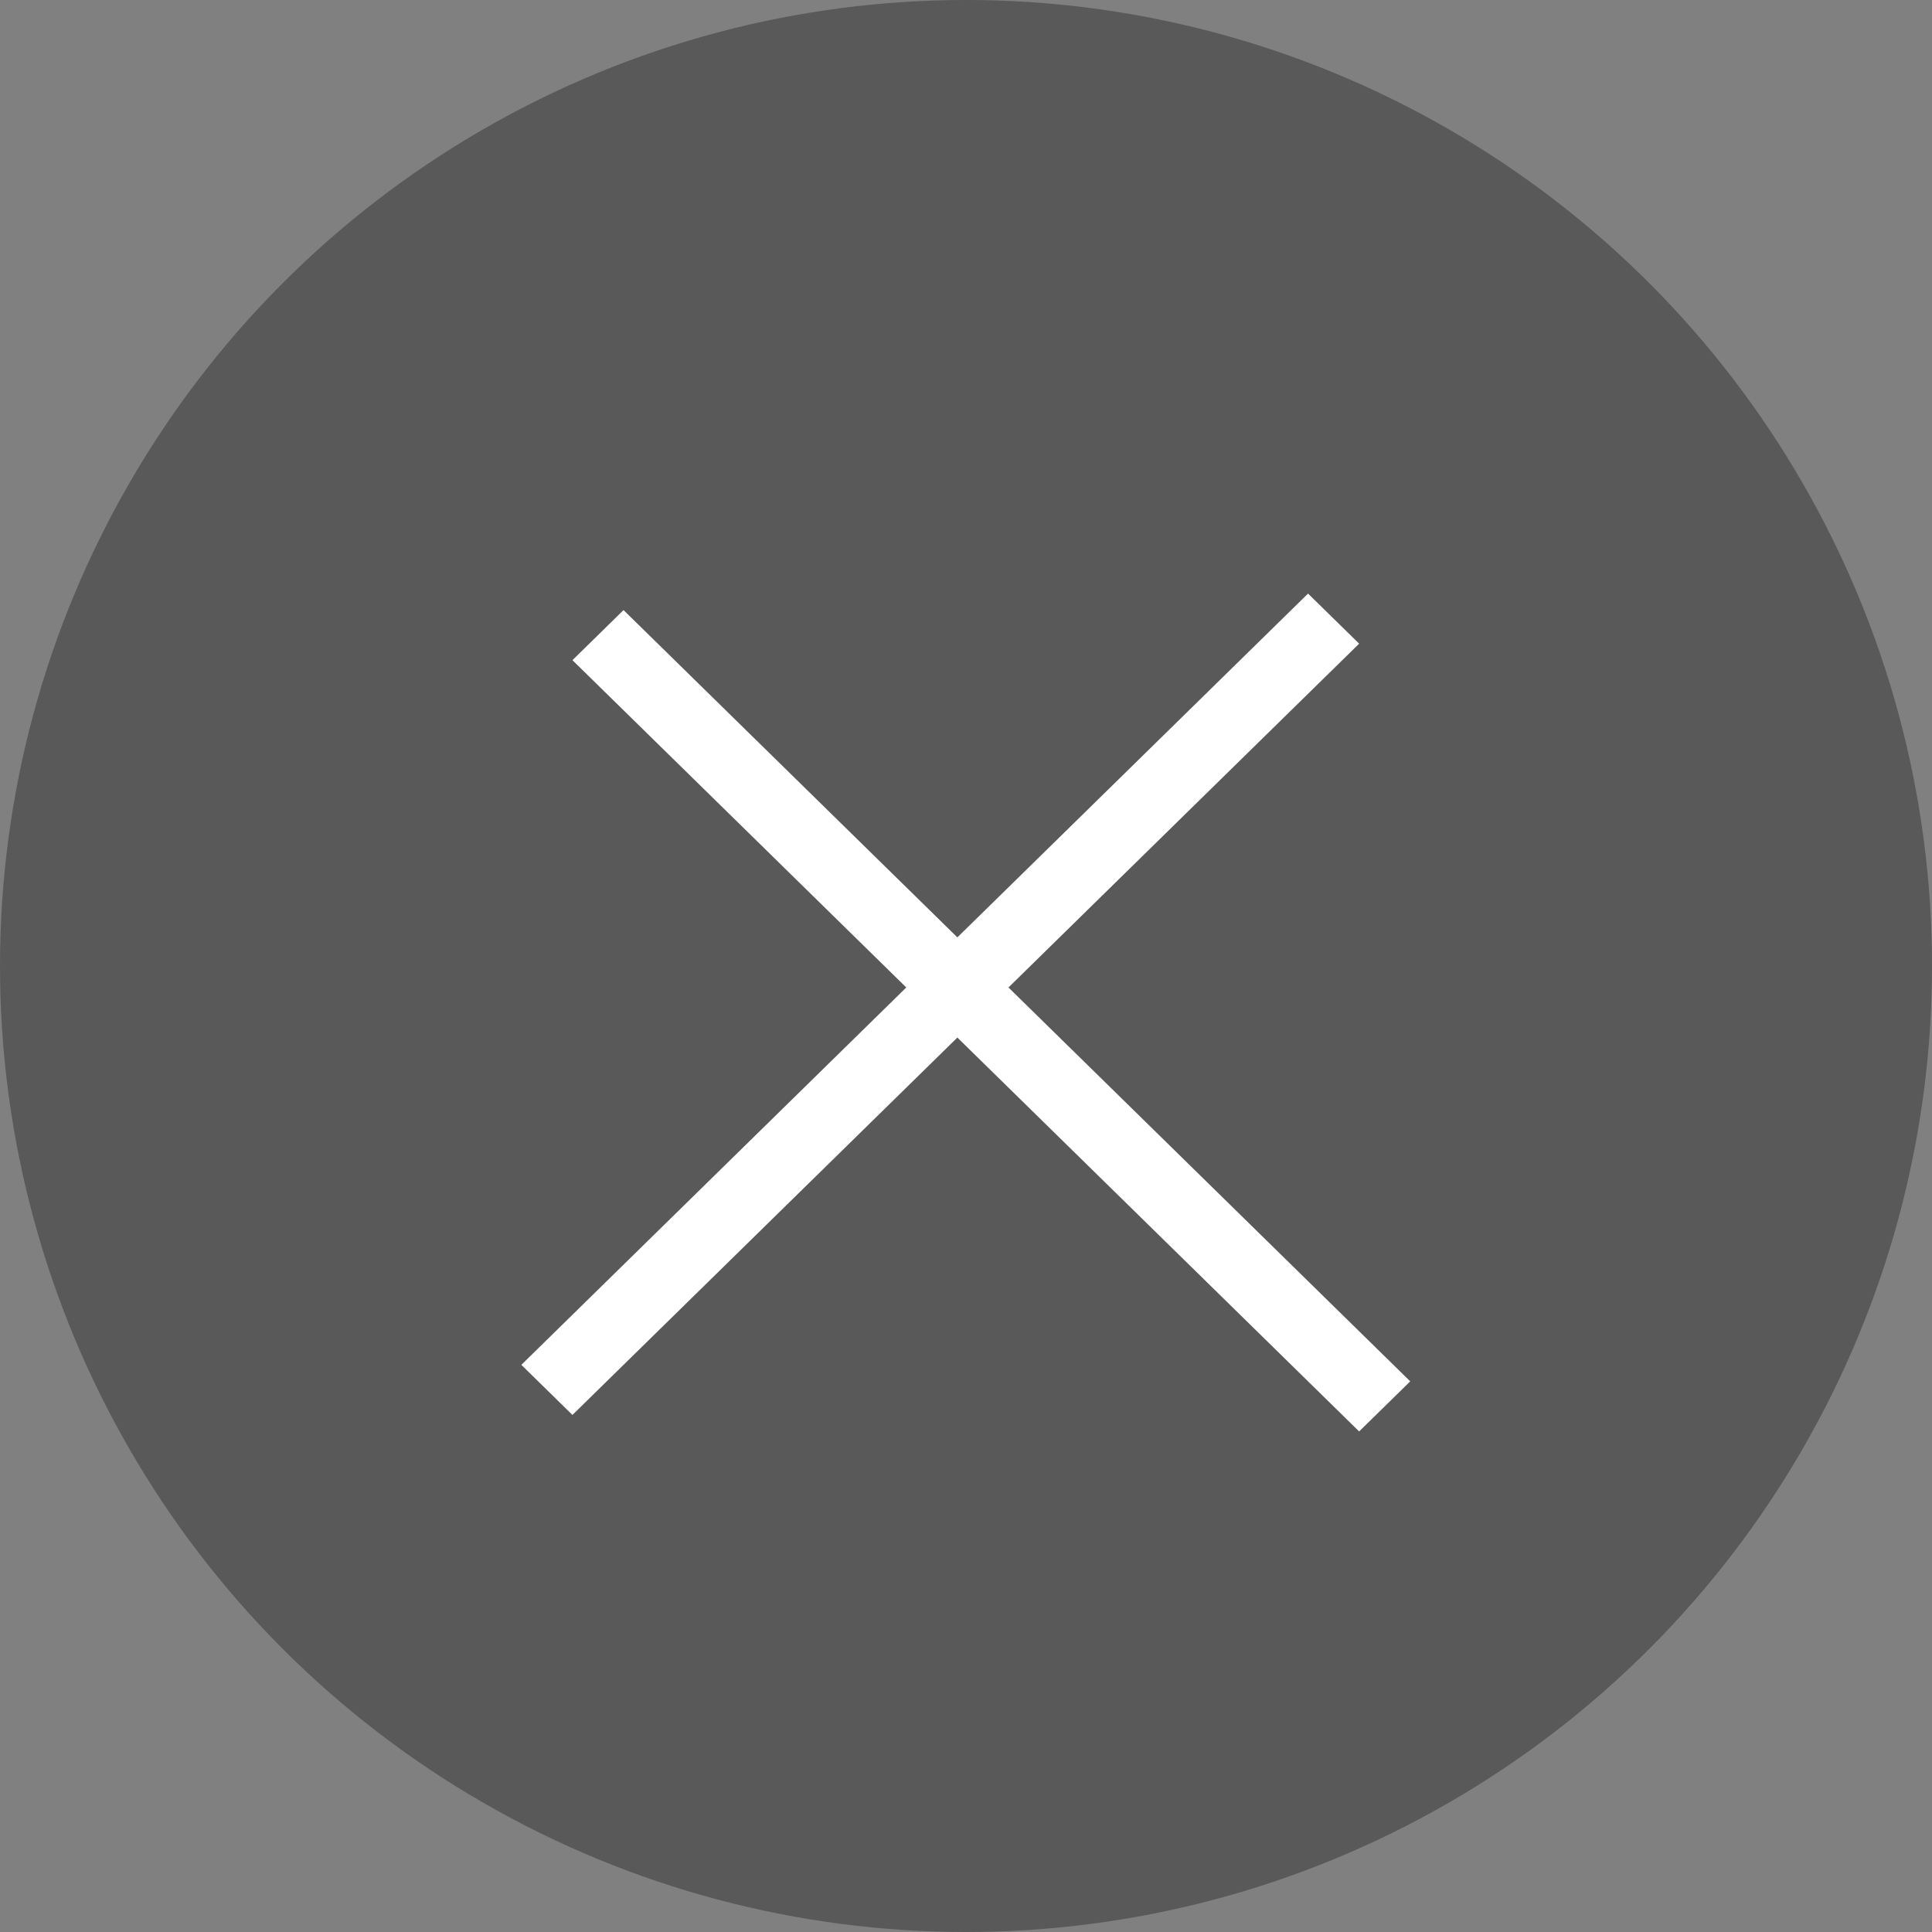
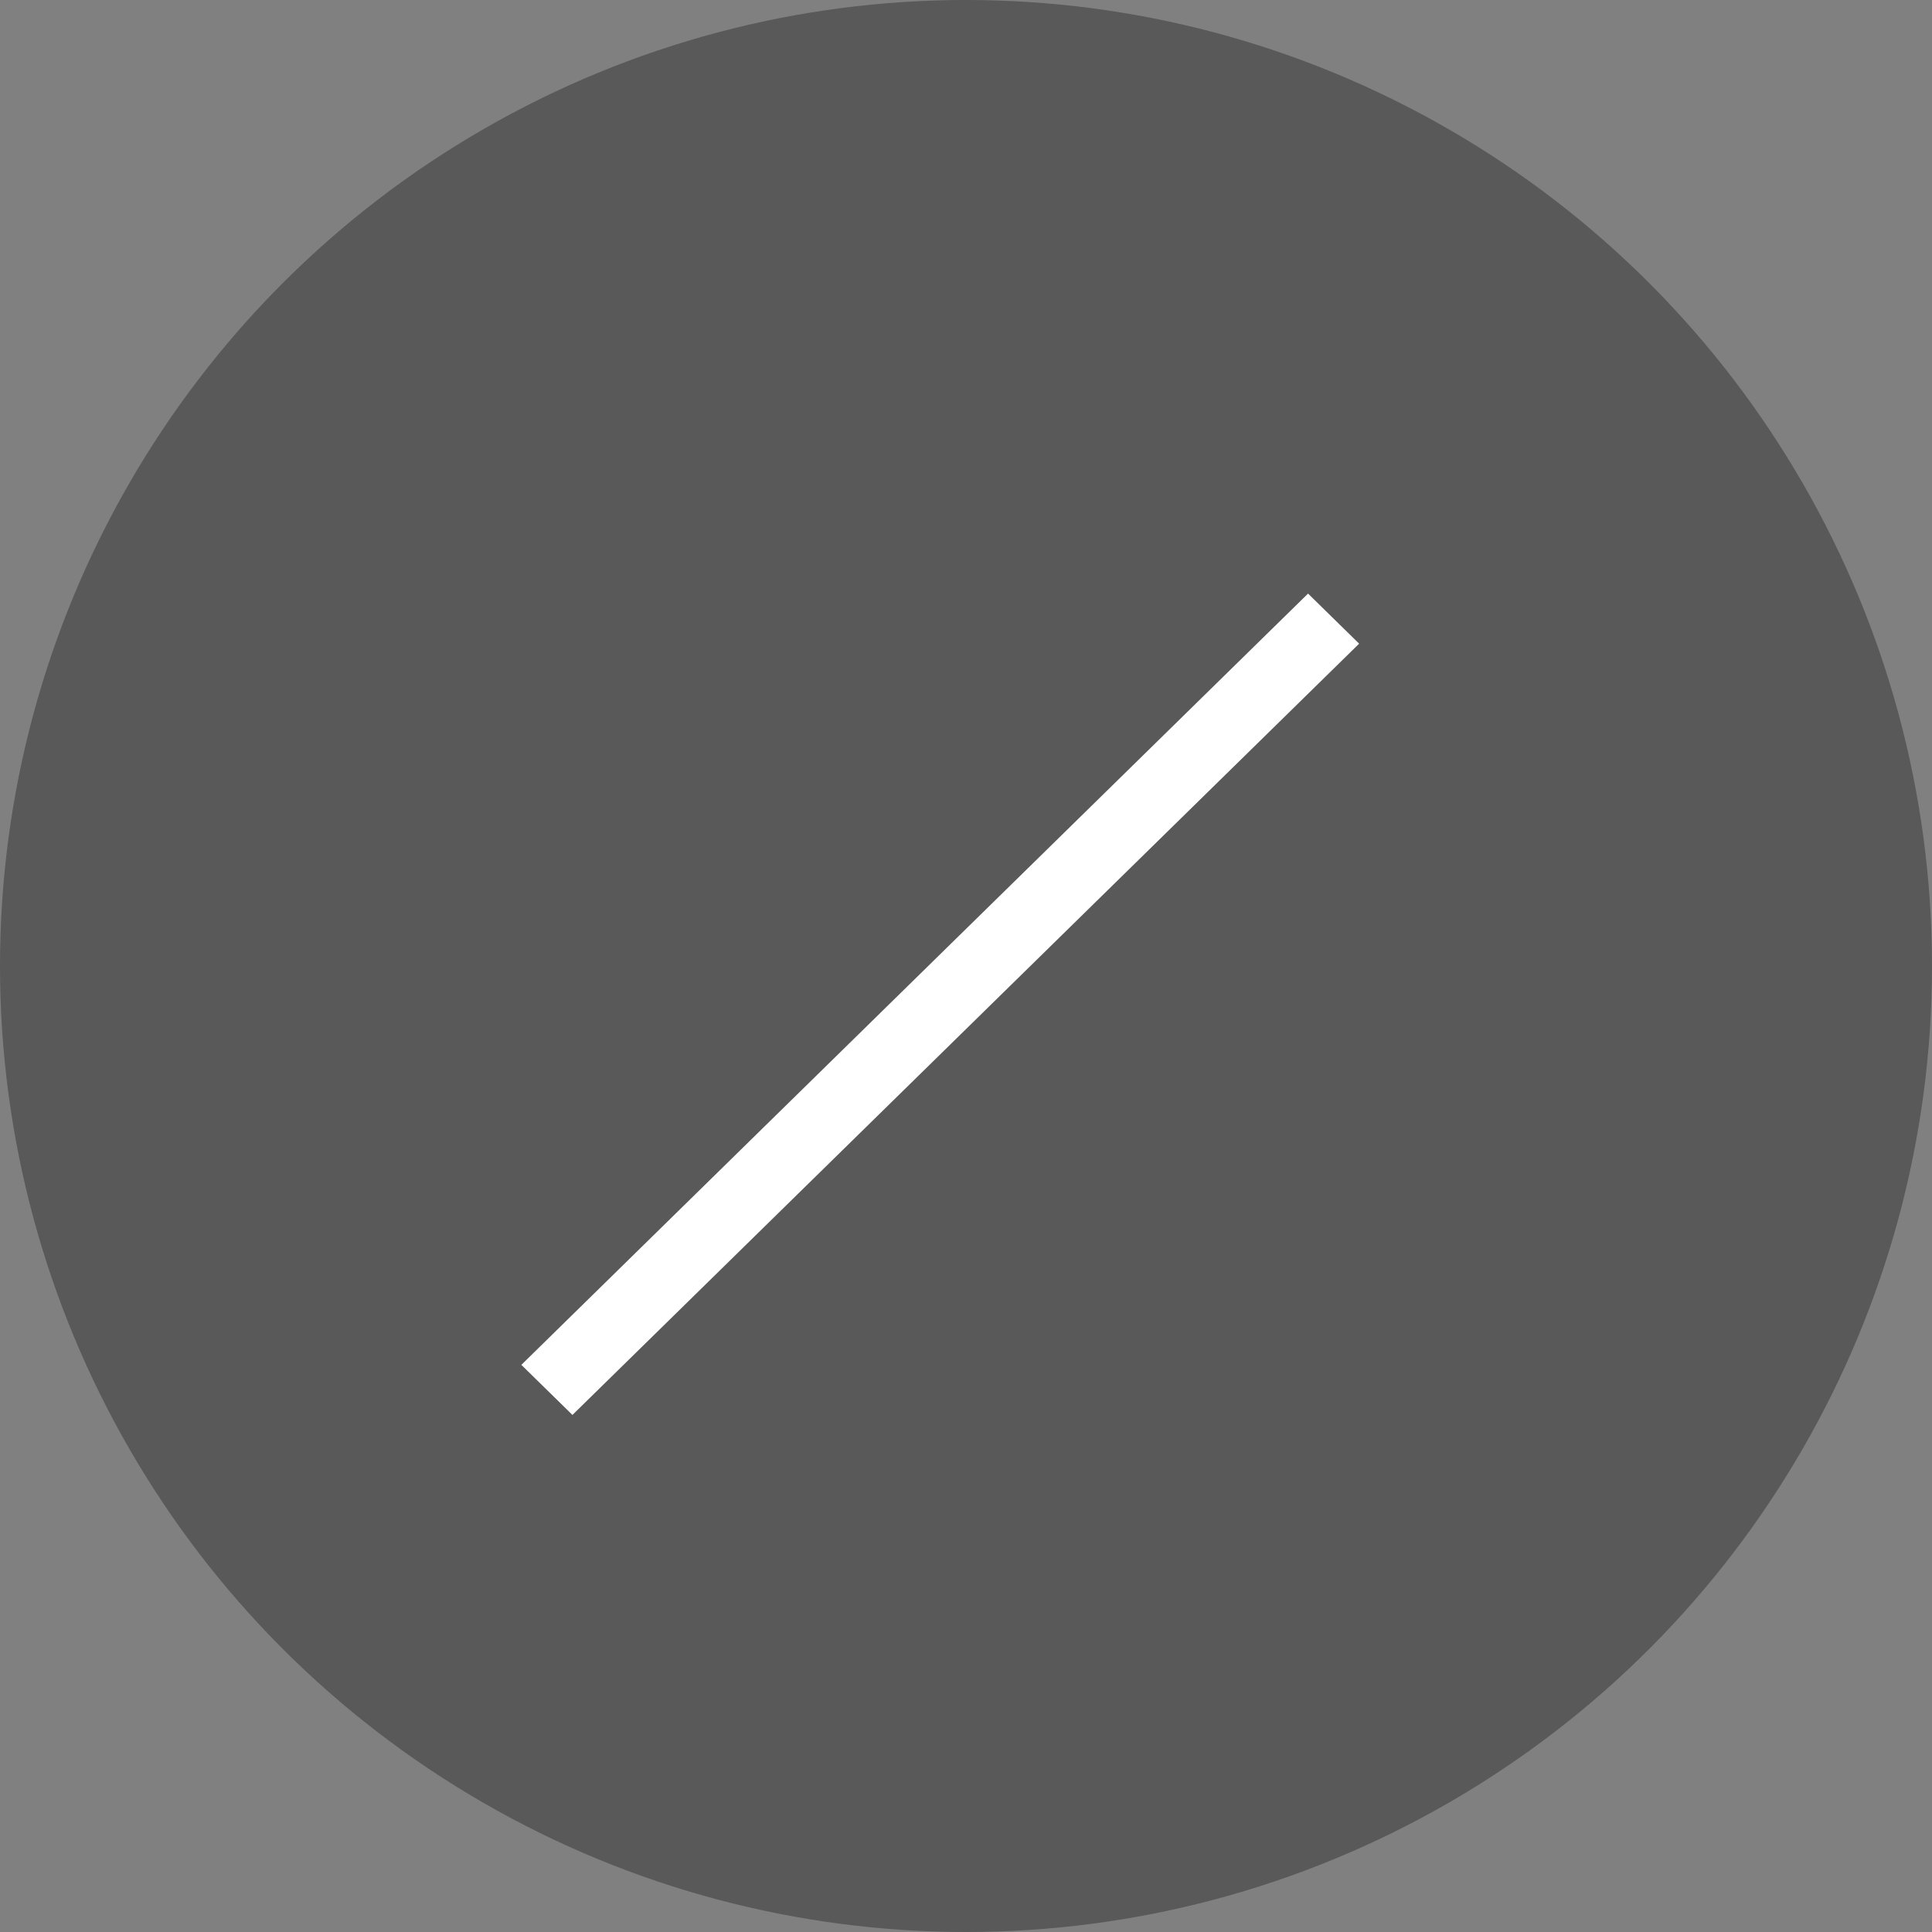
<svg xmlns="http://www.w3.org/2000/svg" width="27" height="27" viewBox="0 0 27 27" fill="none">
  <rect x="0" y="0" width="27" height="27" fill="#808080" stroke="none" />
  <circle cx="13.5" cy="13.5" r="13.5" fill="#333333" fill-opacity="0.5" />
-   <line y1="-0.5" x2="15.398" y2="-0.5" transform="matrix(0.714 0.7 -0.714 0.7 8 9.226)" stroke="white" />
  <line y1="-0.5" x2="15.398" y2="-0.5" transform="matrix(0.714 -0.7 0.714 0.7 8 19.774)" stroke="white" />
</svg>